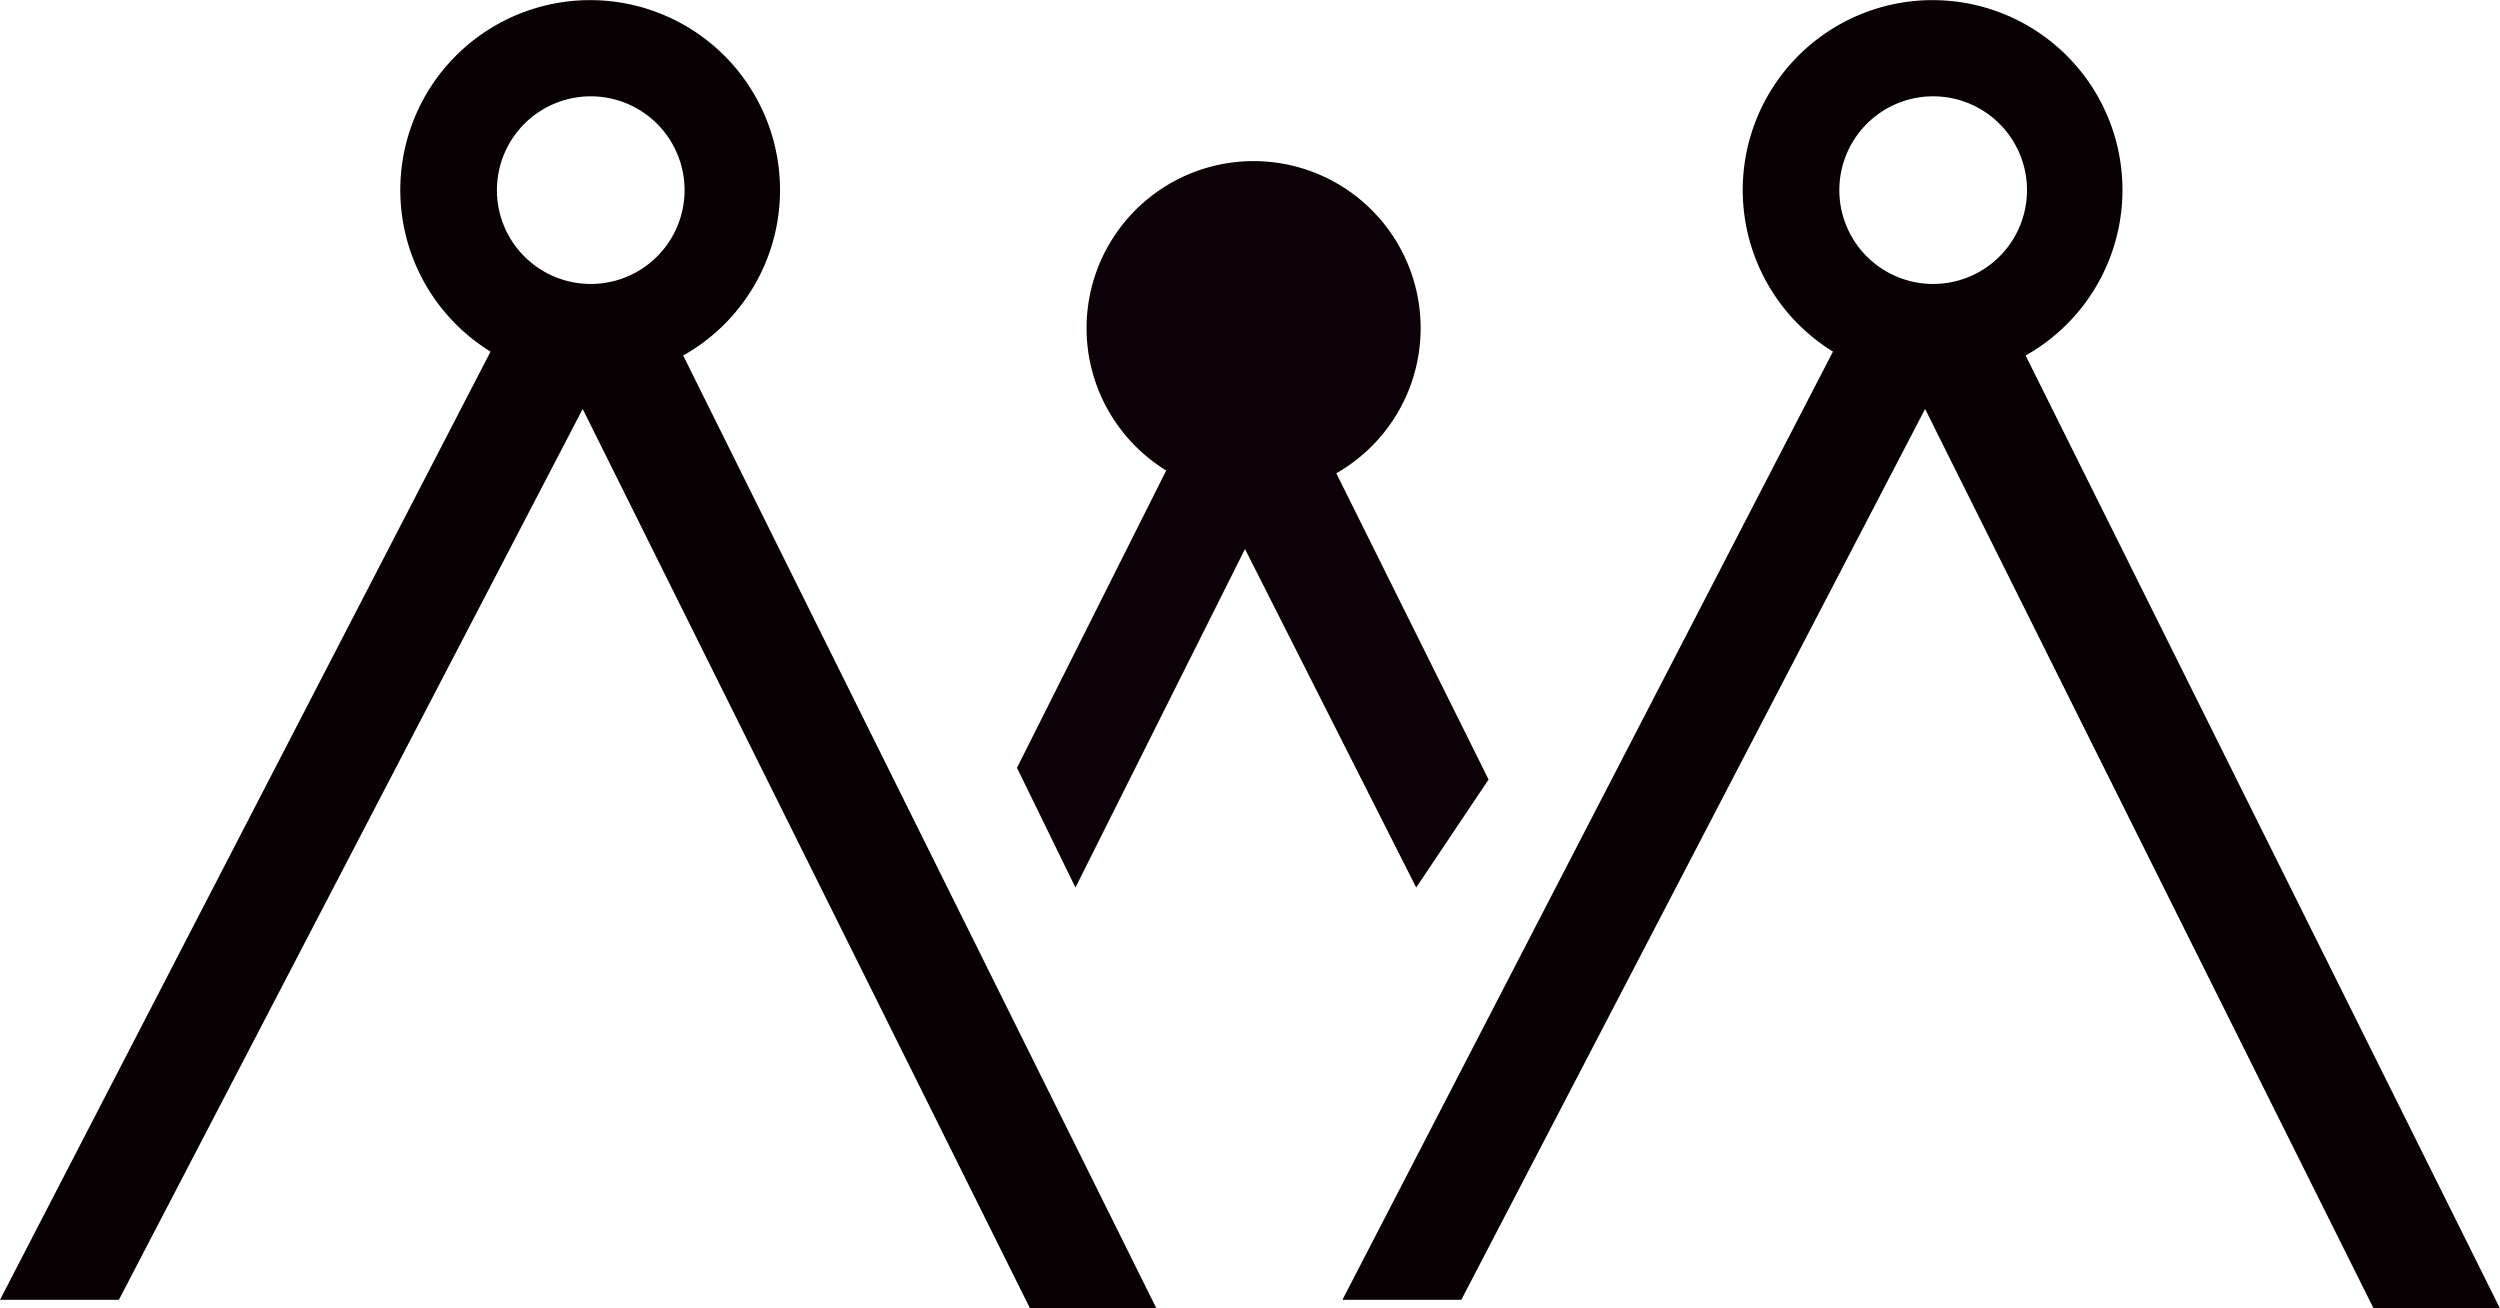
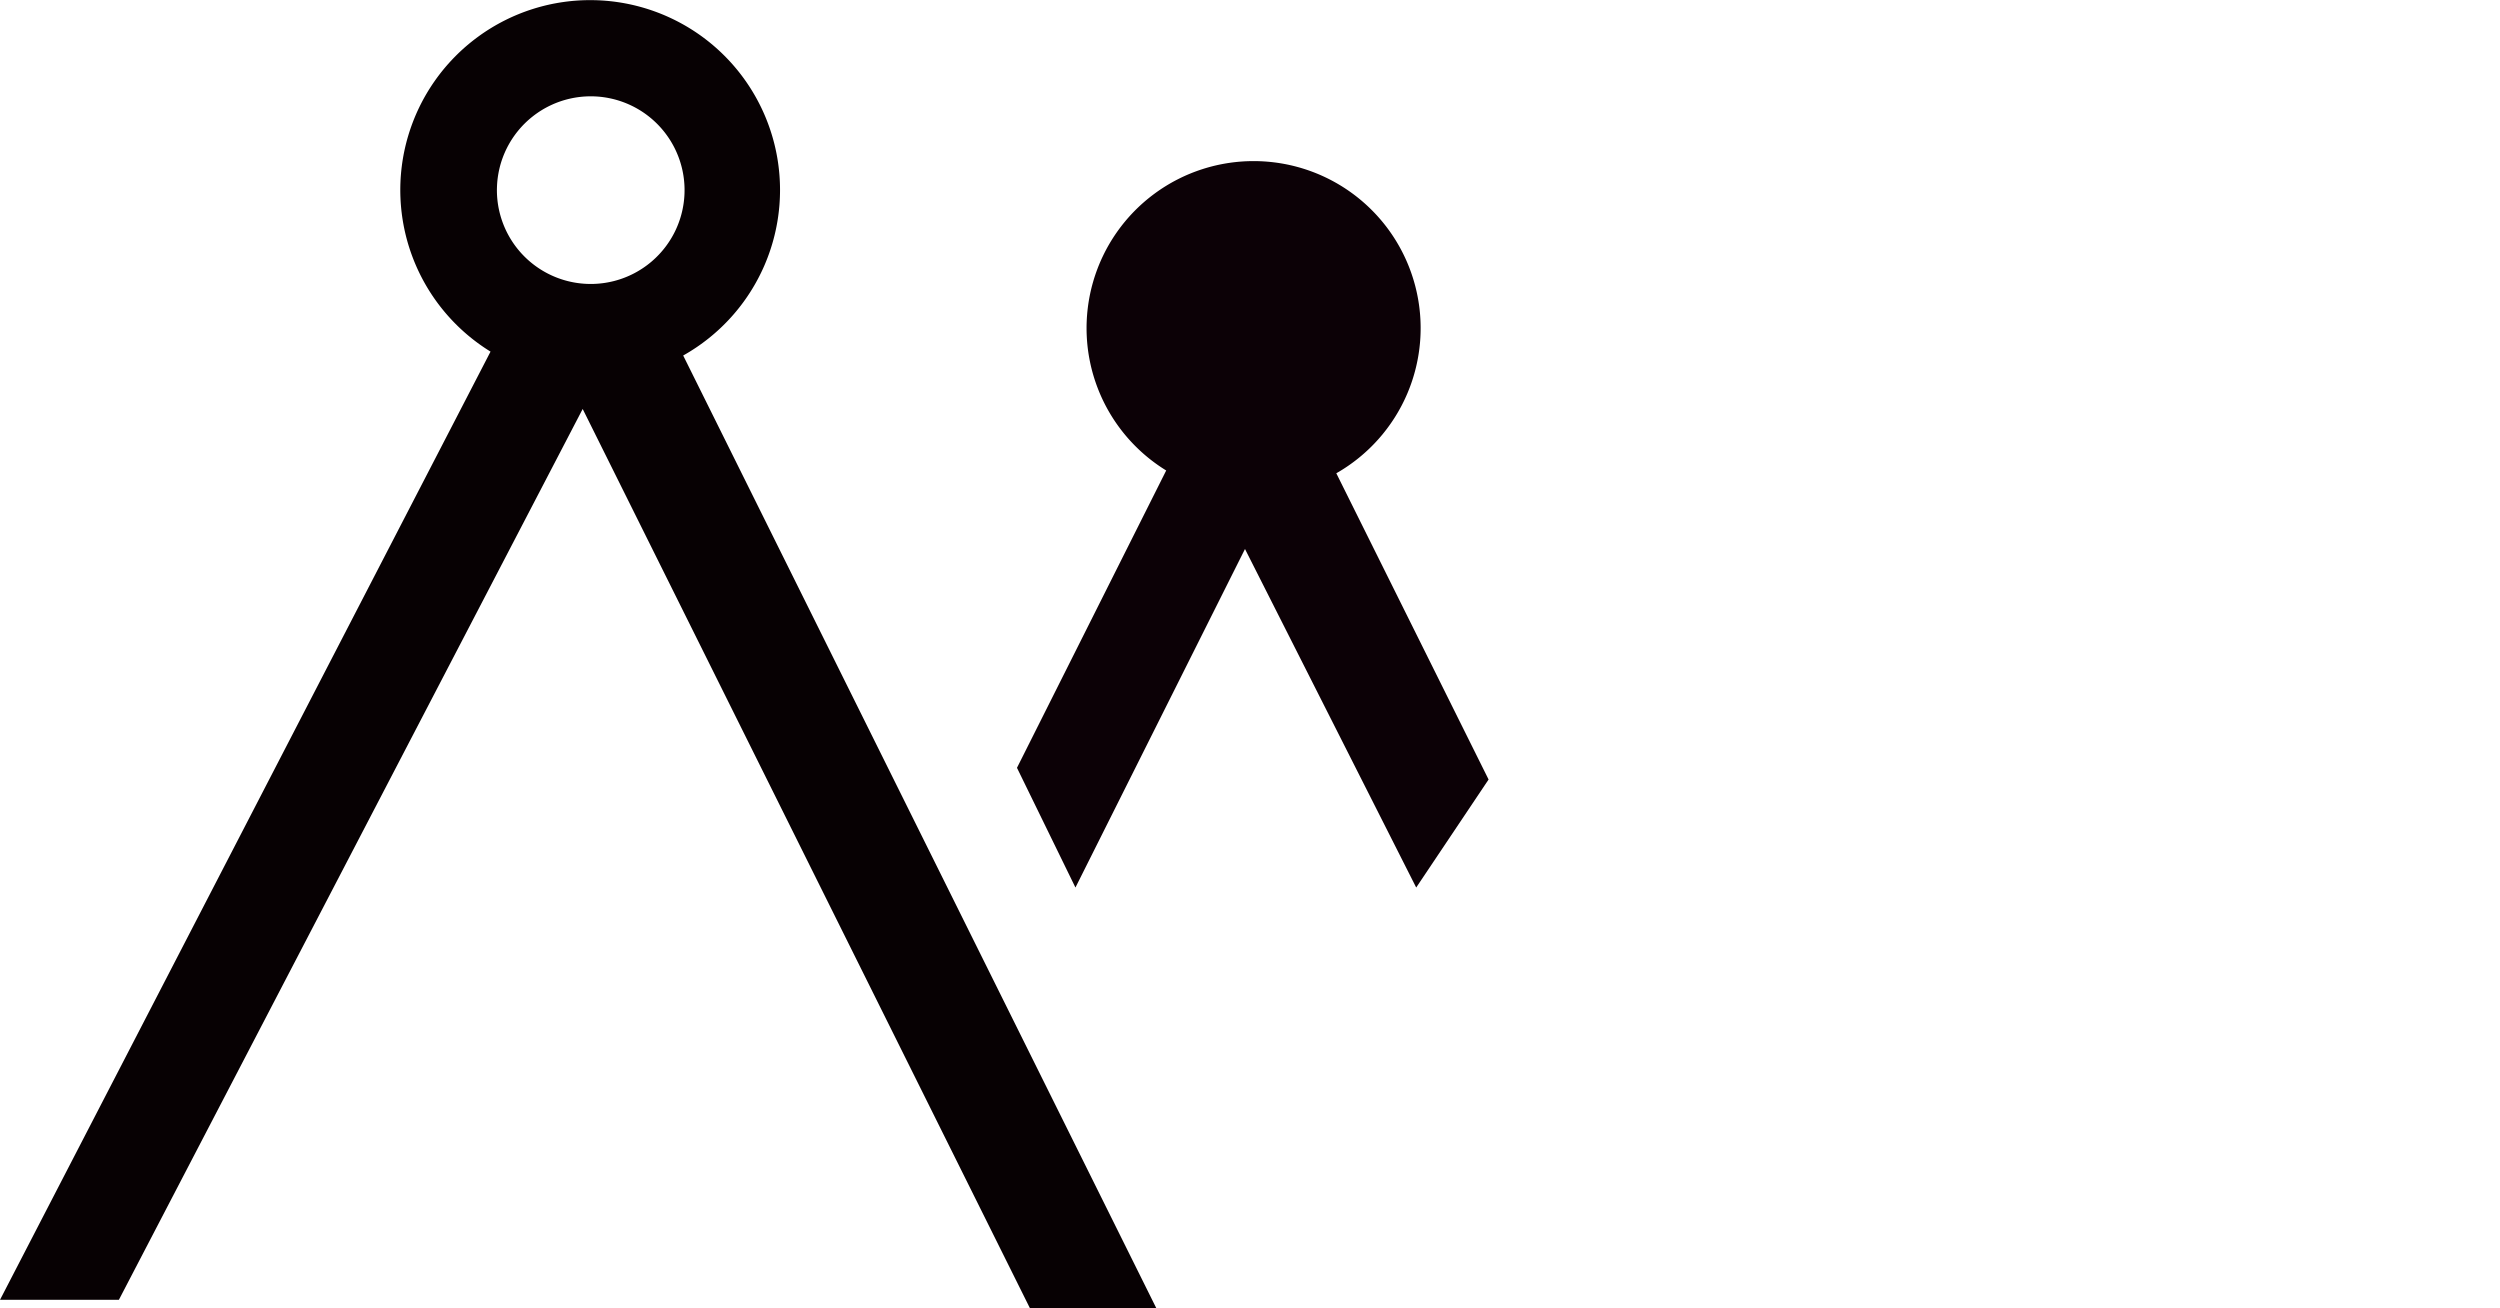
<svg xmlns="http://www.w3.org/2000/svg" viewBox="0 0 89.8 46.99">
  <defs>
    <style>.cls-1{fill:#0c0106;}.cls-2{fill:#070103;}</style>
  </defs>
  <title>Asset 14</title>
  <g id="Layer_2" data-name="Layer 2">
    <g id="Layer_7" data-name="Layer 7">
      <path class="cls-1" d="M48,17a6,6,0,1,0-6.11-.1L36.53,27.58l2.1,4.3,6.09-12.16,6.15,12.16L53.47,28Z" />
      <path class="cls-2" d="M24.54,12.77a6.82,6.82,0,1,0-6.92-.14L0,46.69l4.27,0,16.66-32L37,47l4.54,0Zm-6.69-6a3.37,3.37,0,1,1,1.38,2.78A3.37,3.37,0,0,1,17.85,6.75Z" />
-       <path class="cls-2" d="M72.76,12.77a6.82,6.82,0,1,0-6.92-.14L48.22,46.69l4.27,0,16.66-32L85.26,47l4.54,0Zm-6.69-6a3.37,3.37,0,1,1,1.38,2.78A3.37,3.37,0,0,1,66.07,6.75Z" />
    </g>
  </g>
</svg>